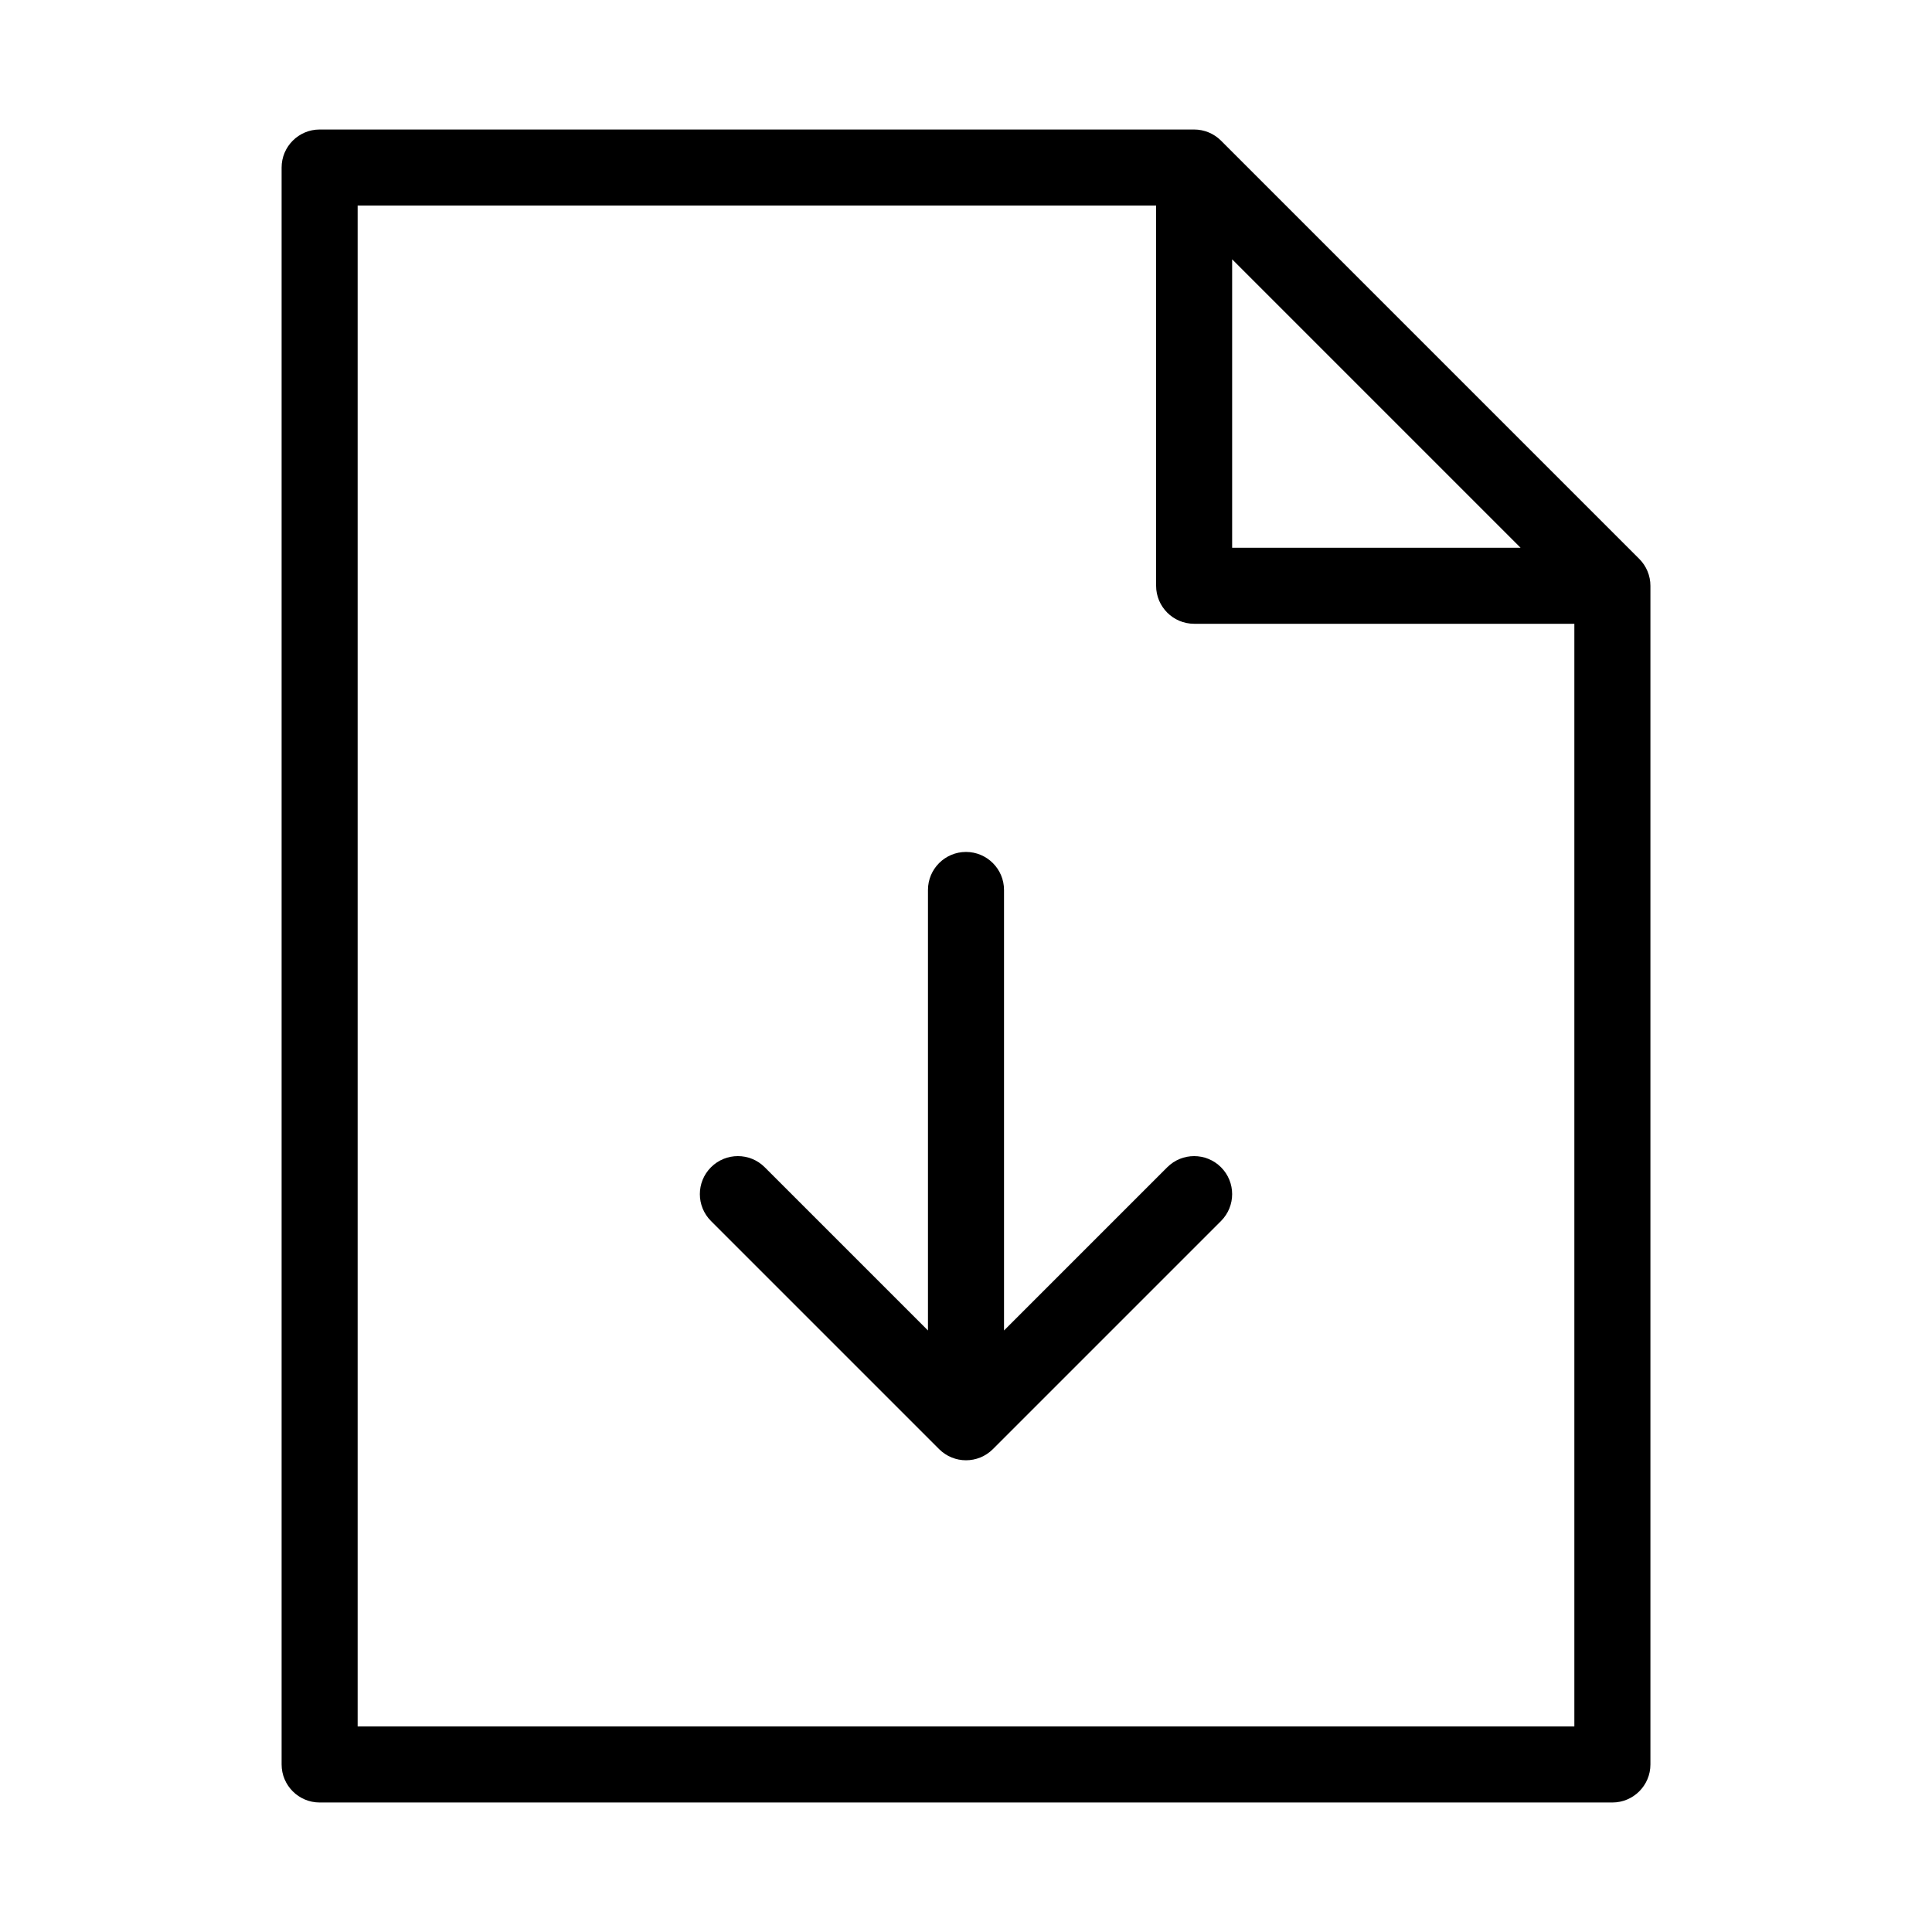
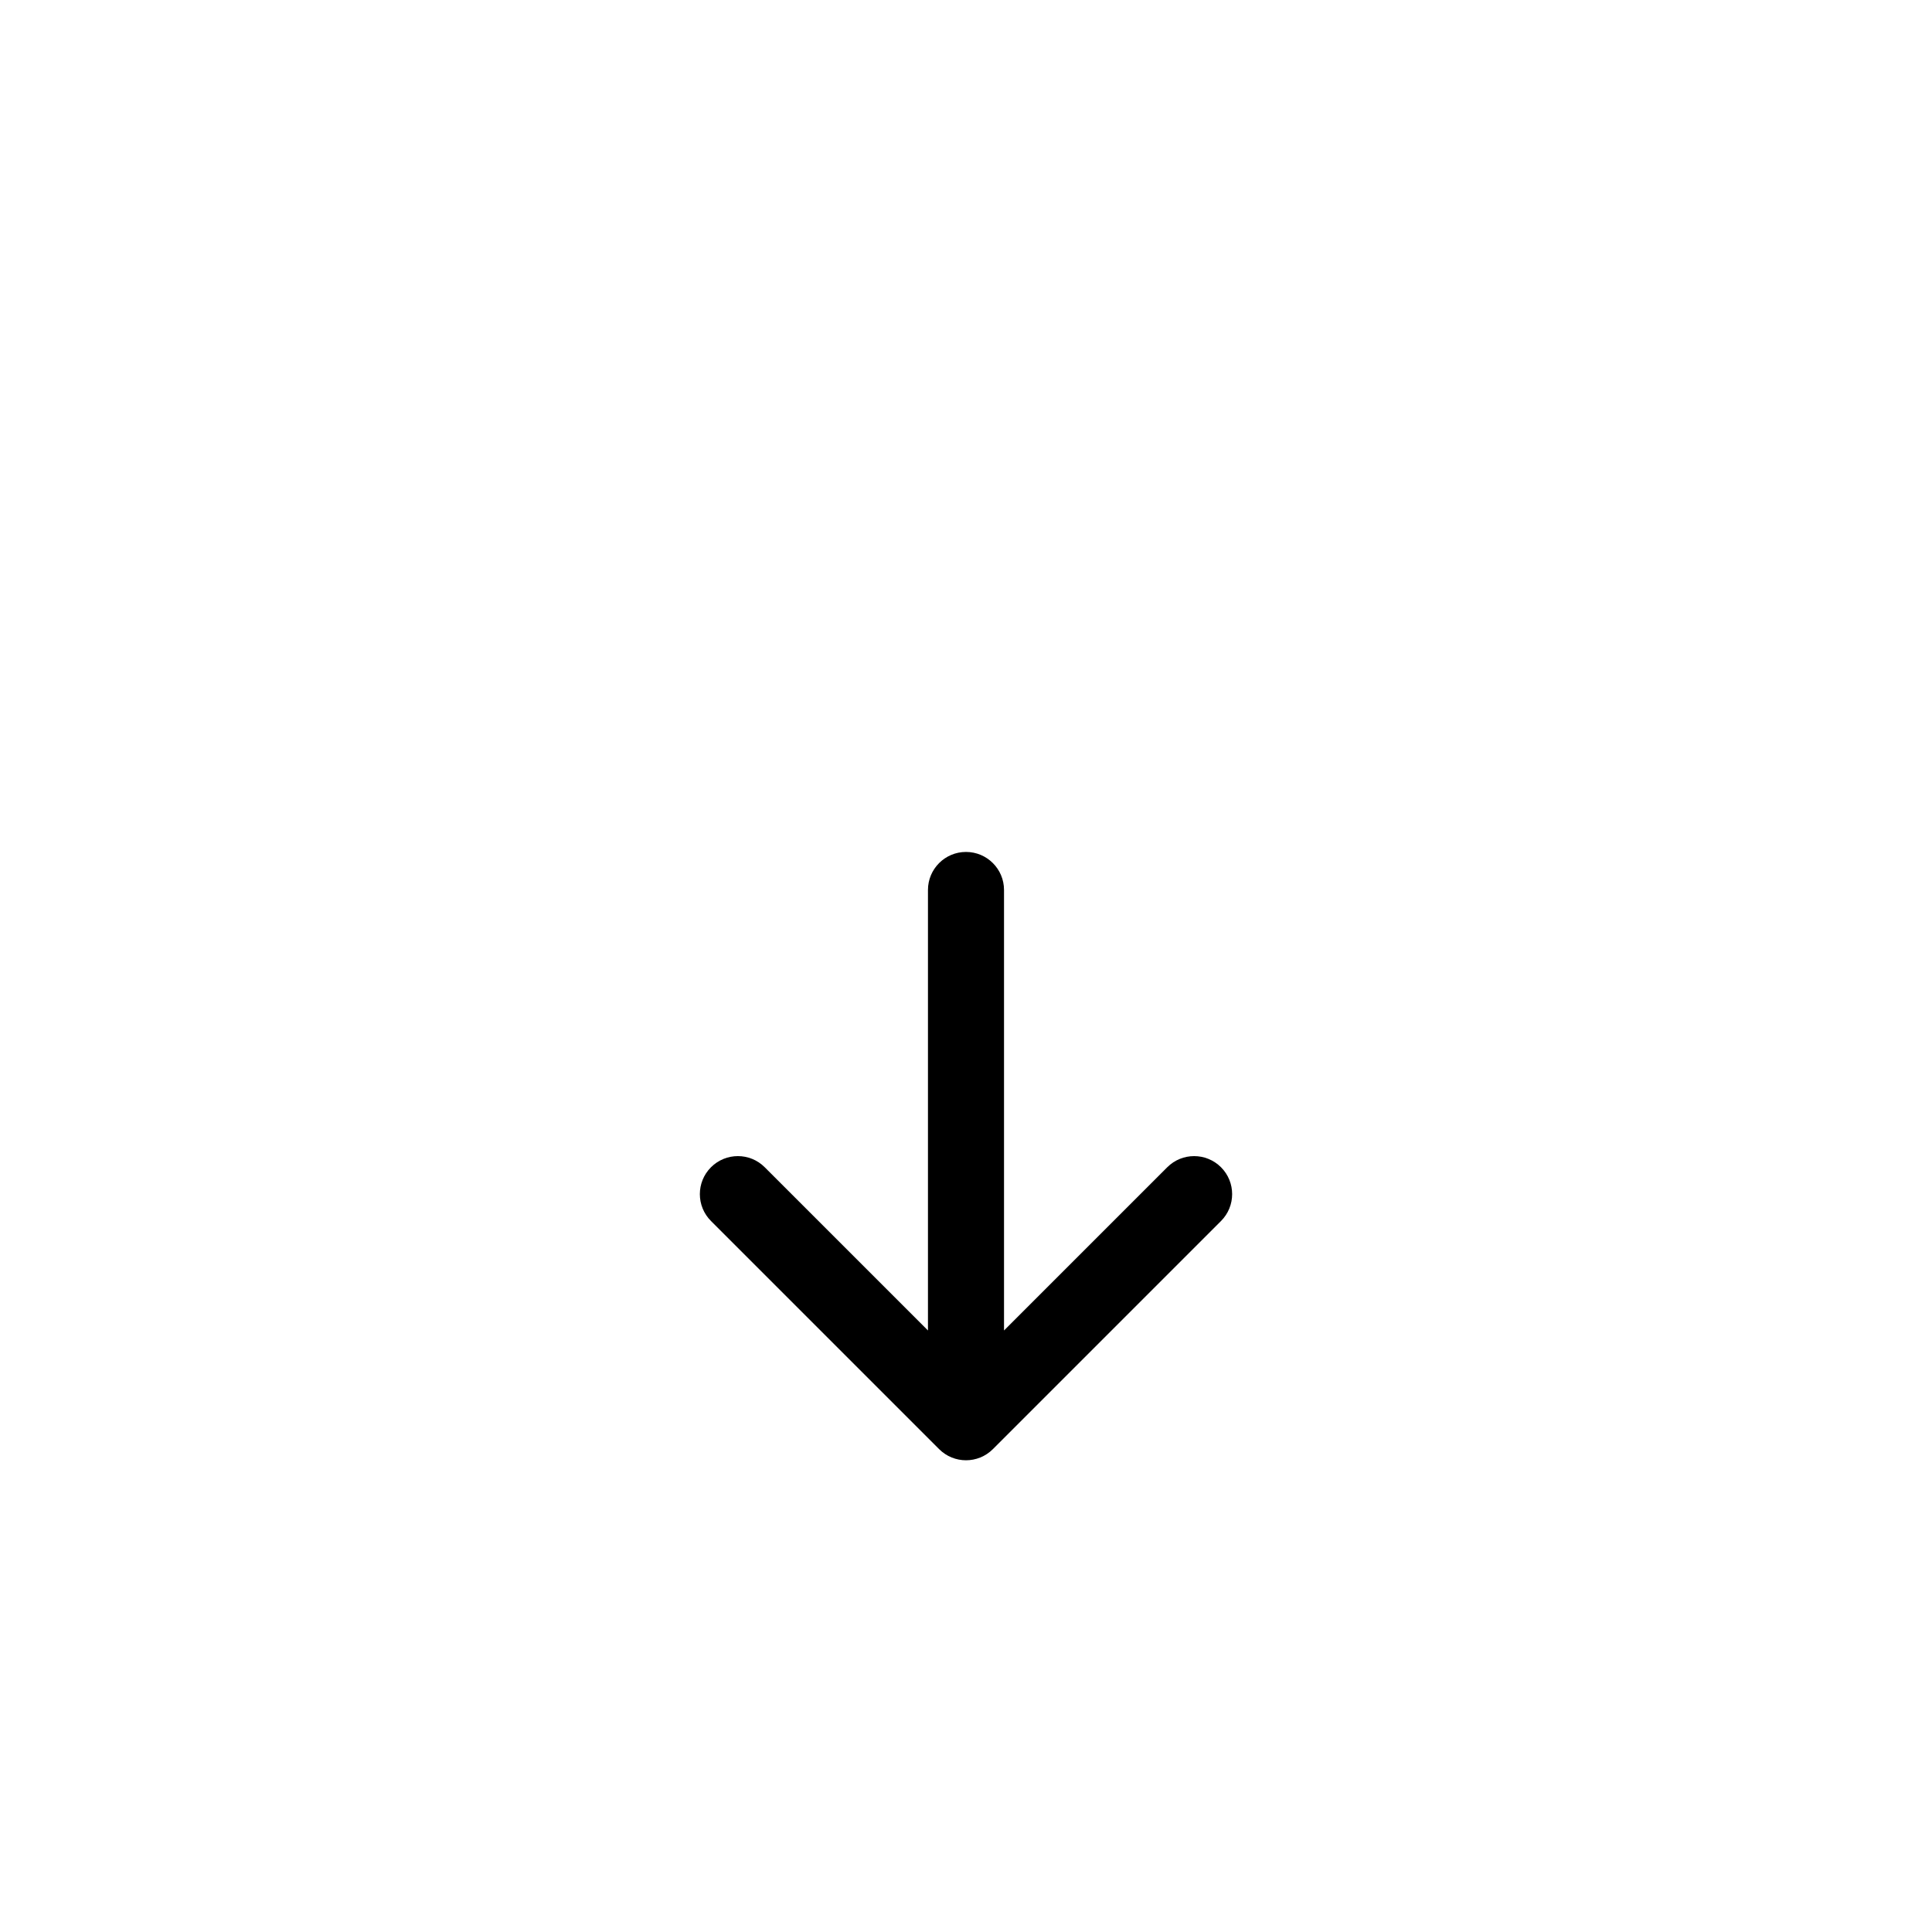
<svg xmlns="http://www.w3.org/2000/svg" fill="#000000" width="800px" height="800px" version="1.1" viewBox="144 144 512 512">
  <g>
-     <path d="m578.42 292.11-110.84-110.84c-1.887-1.887-4.453-2.949-7.121-2.949h-231.75c-5.562 0-10.078 4.516-10.078 10.078v423.2c0 5.562 4.516 10.078 10.078 10.078h342.59c5.562 0 10.078-4.516 10.078-10.078v-312.36c0-2.672-1.062-5.234-2.953-7.125zm-107.89-79.391 76.434 76.438h-76.434zm-231.75 388.8v-403.05h211.6v100.76c0 5.562 4.516 10.078 10.078 10.078h100.76v292.21z" />
    <path d="m332.42 467.58 60.457 60.457c3.934 3.934 10.316 3.934 14.246 0l60.457-60.457c3.934-3.934 3.934-10.312 0-14.246-3.93-3.934-10.316-3.934-14.246 0l-43.258 43.258v-116.74c0-5.562-4.516-10.078-10.078-10.078s-10.078 4.516-10.078 10.078v116.74l-43.258-43.258c-1.965-1.969-4.539-2.953-7.117-2.953s-5.152 0.984-7.125 2.953c-3.934 3.934-3.934 10.312 0 14.246z" />
  </g>
</svg>